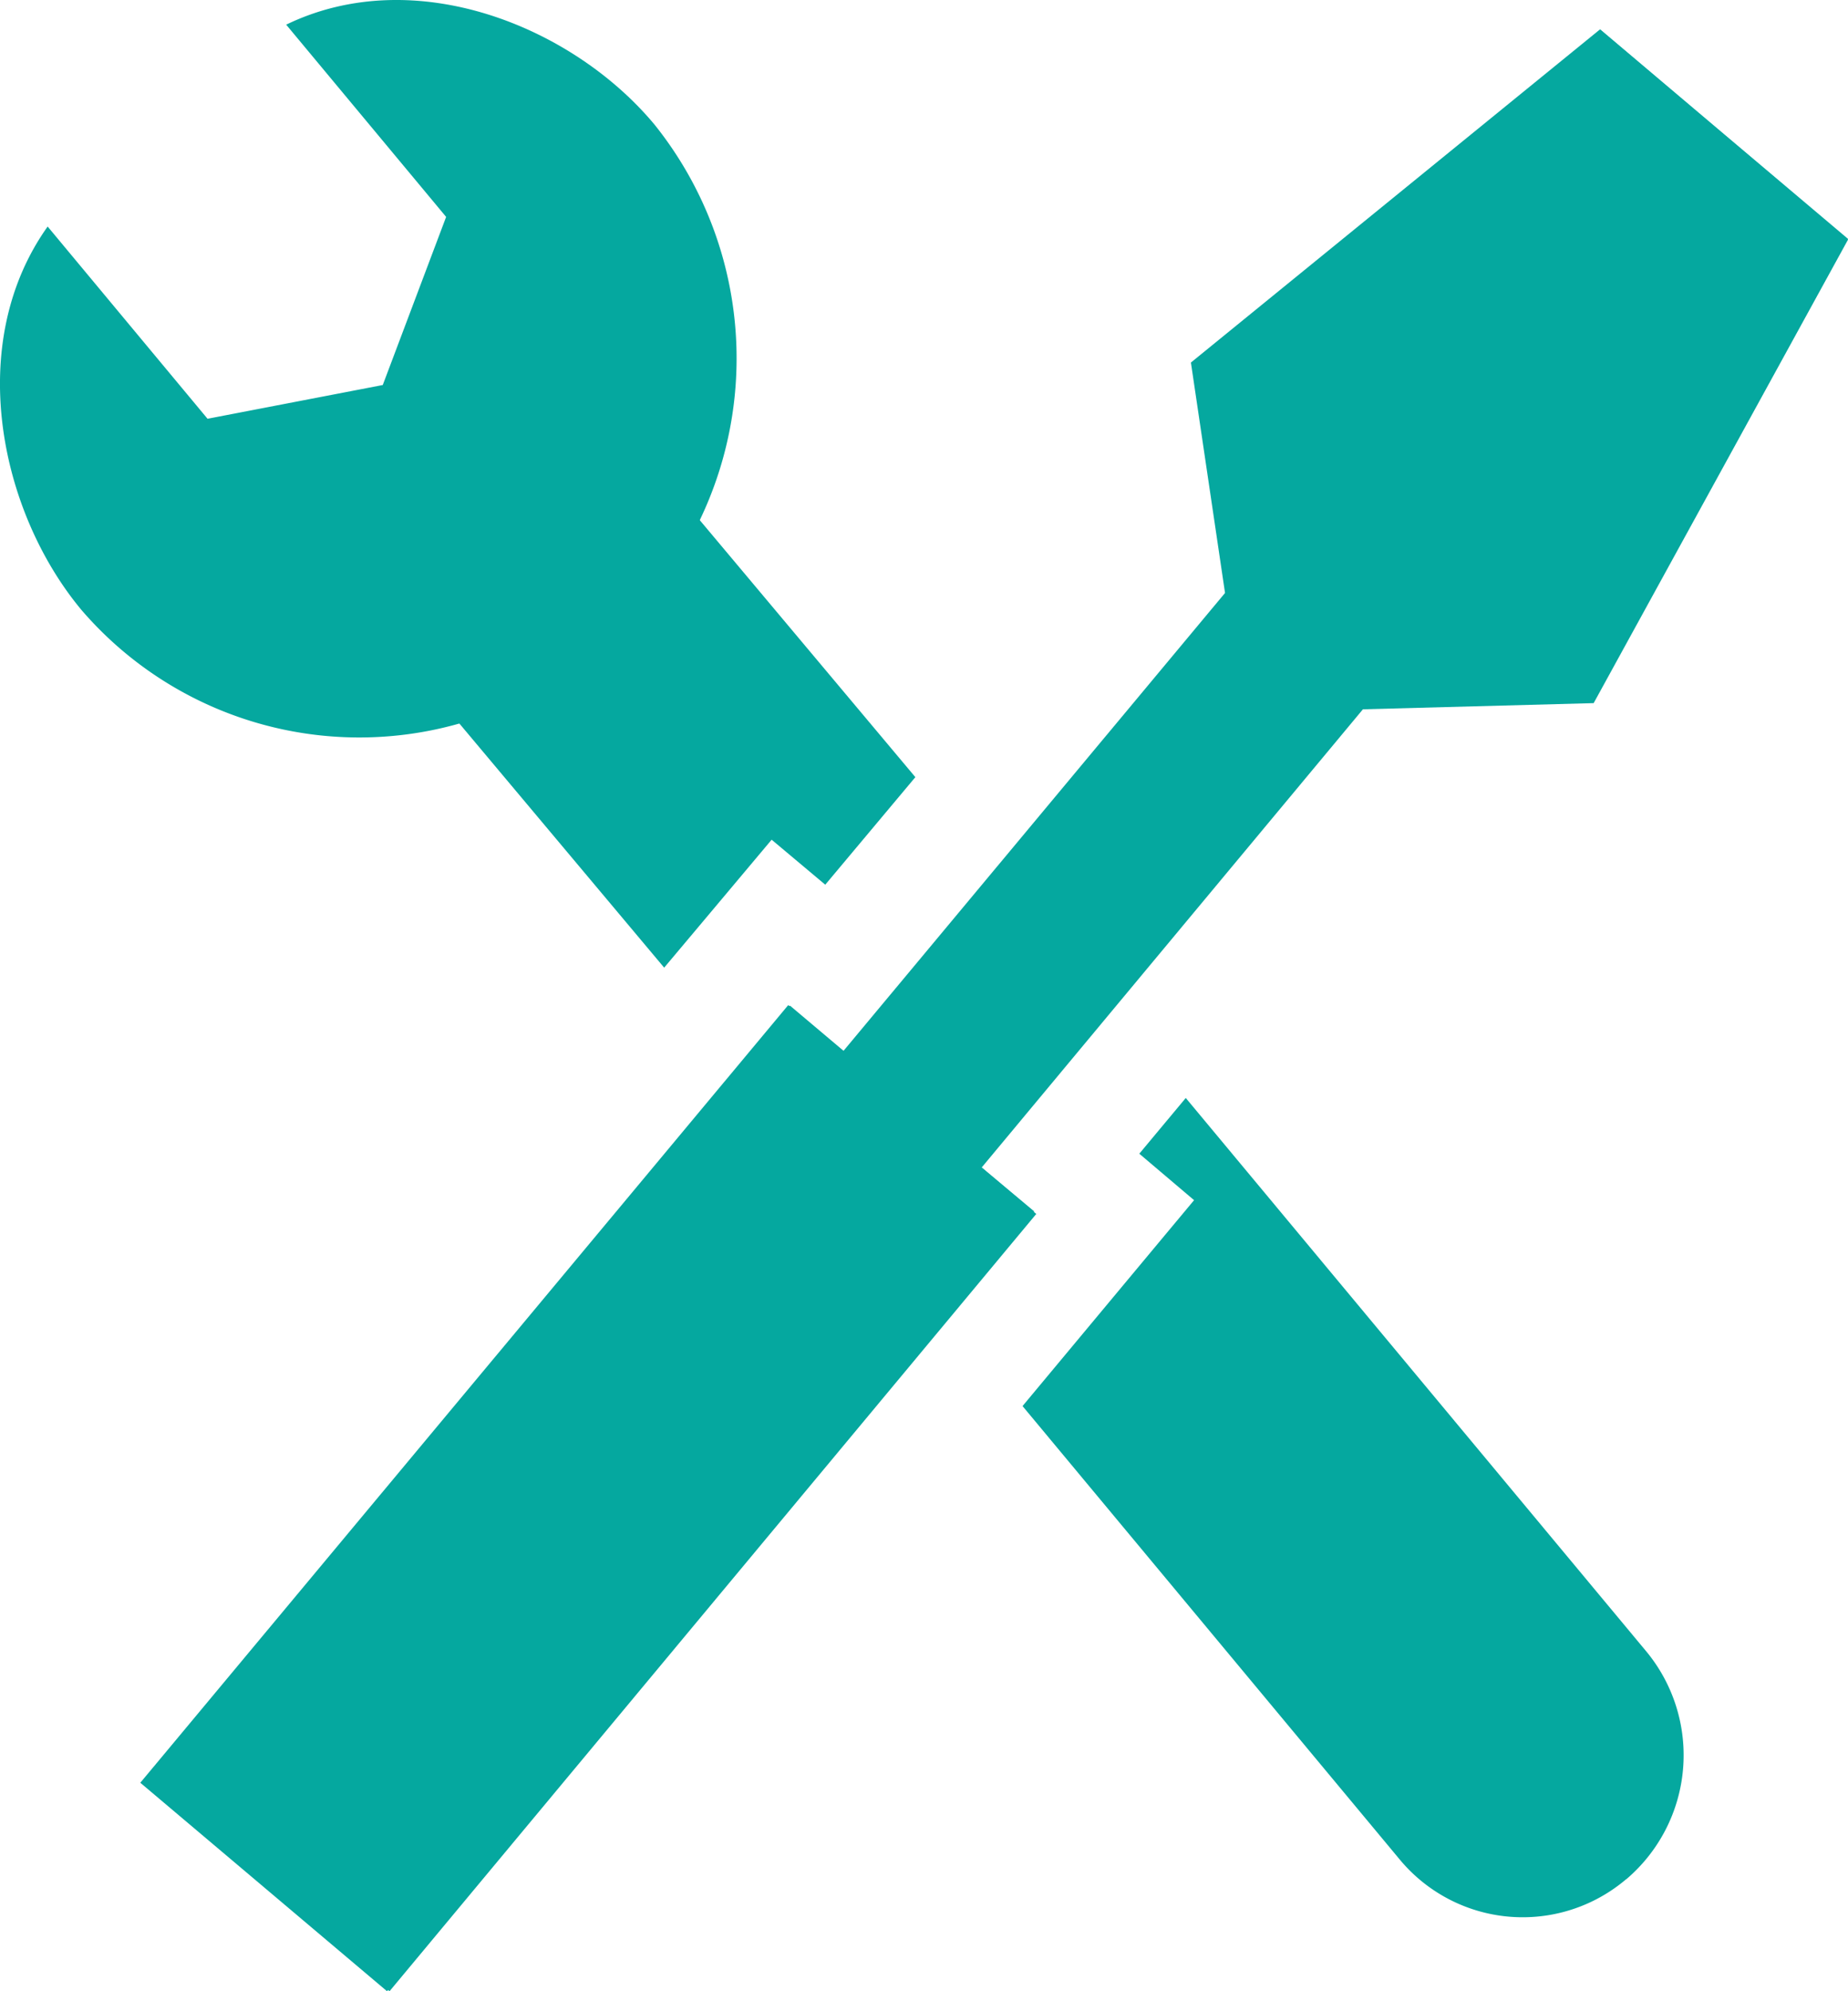
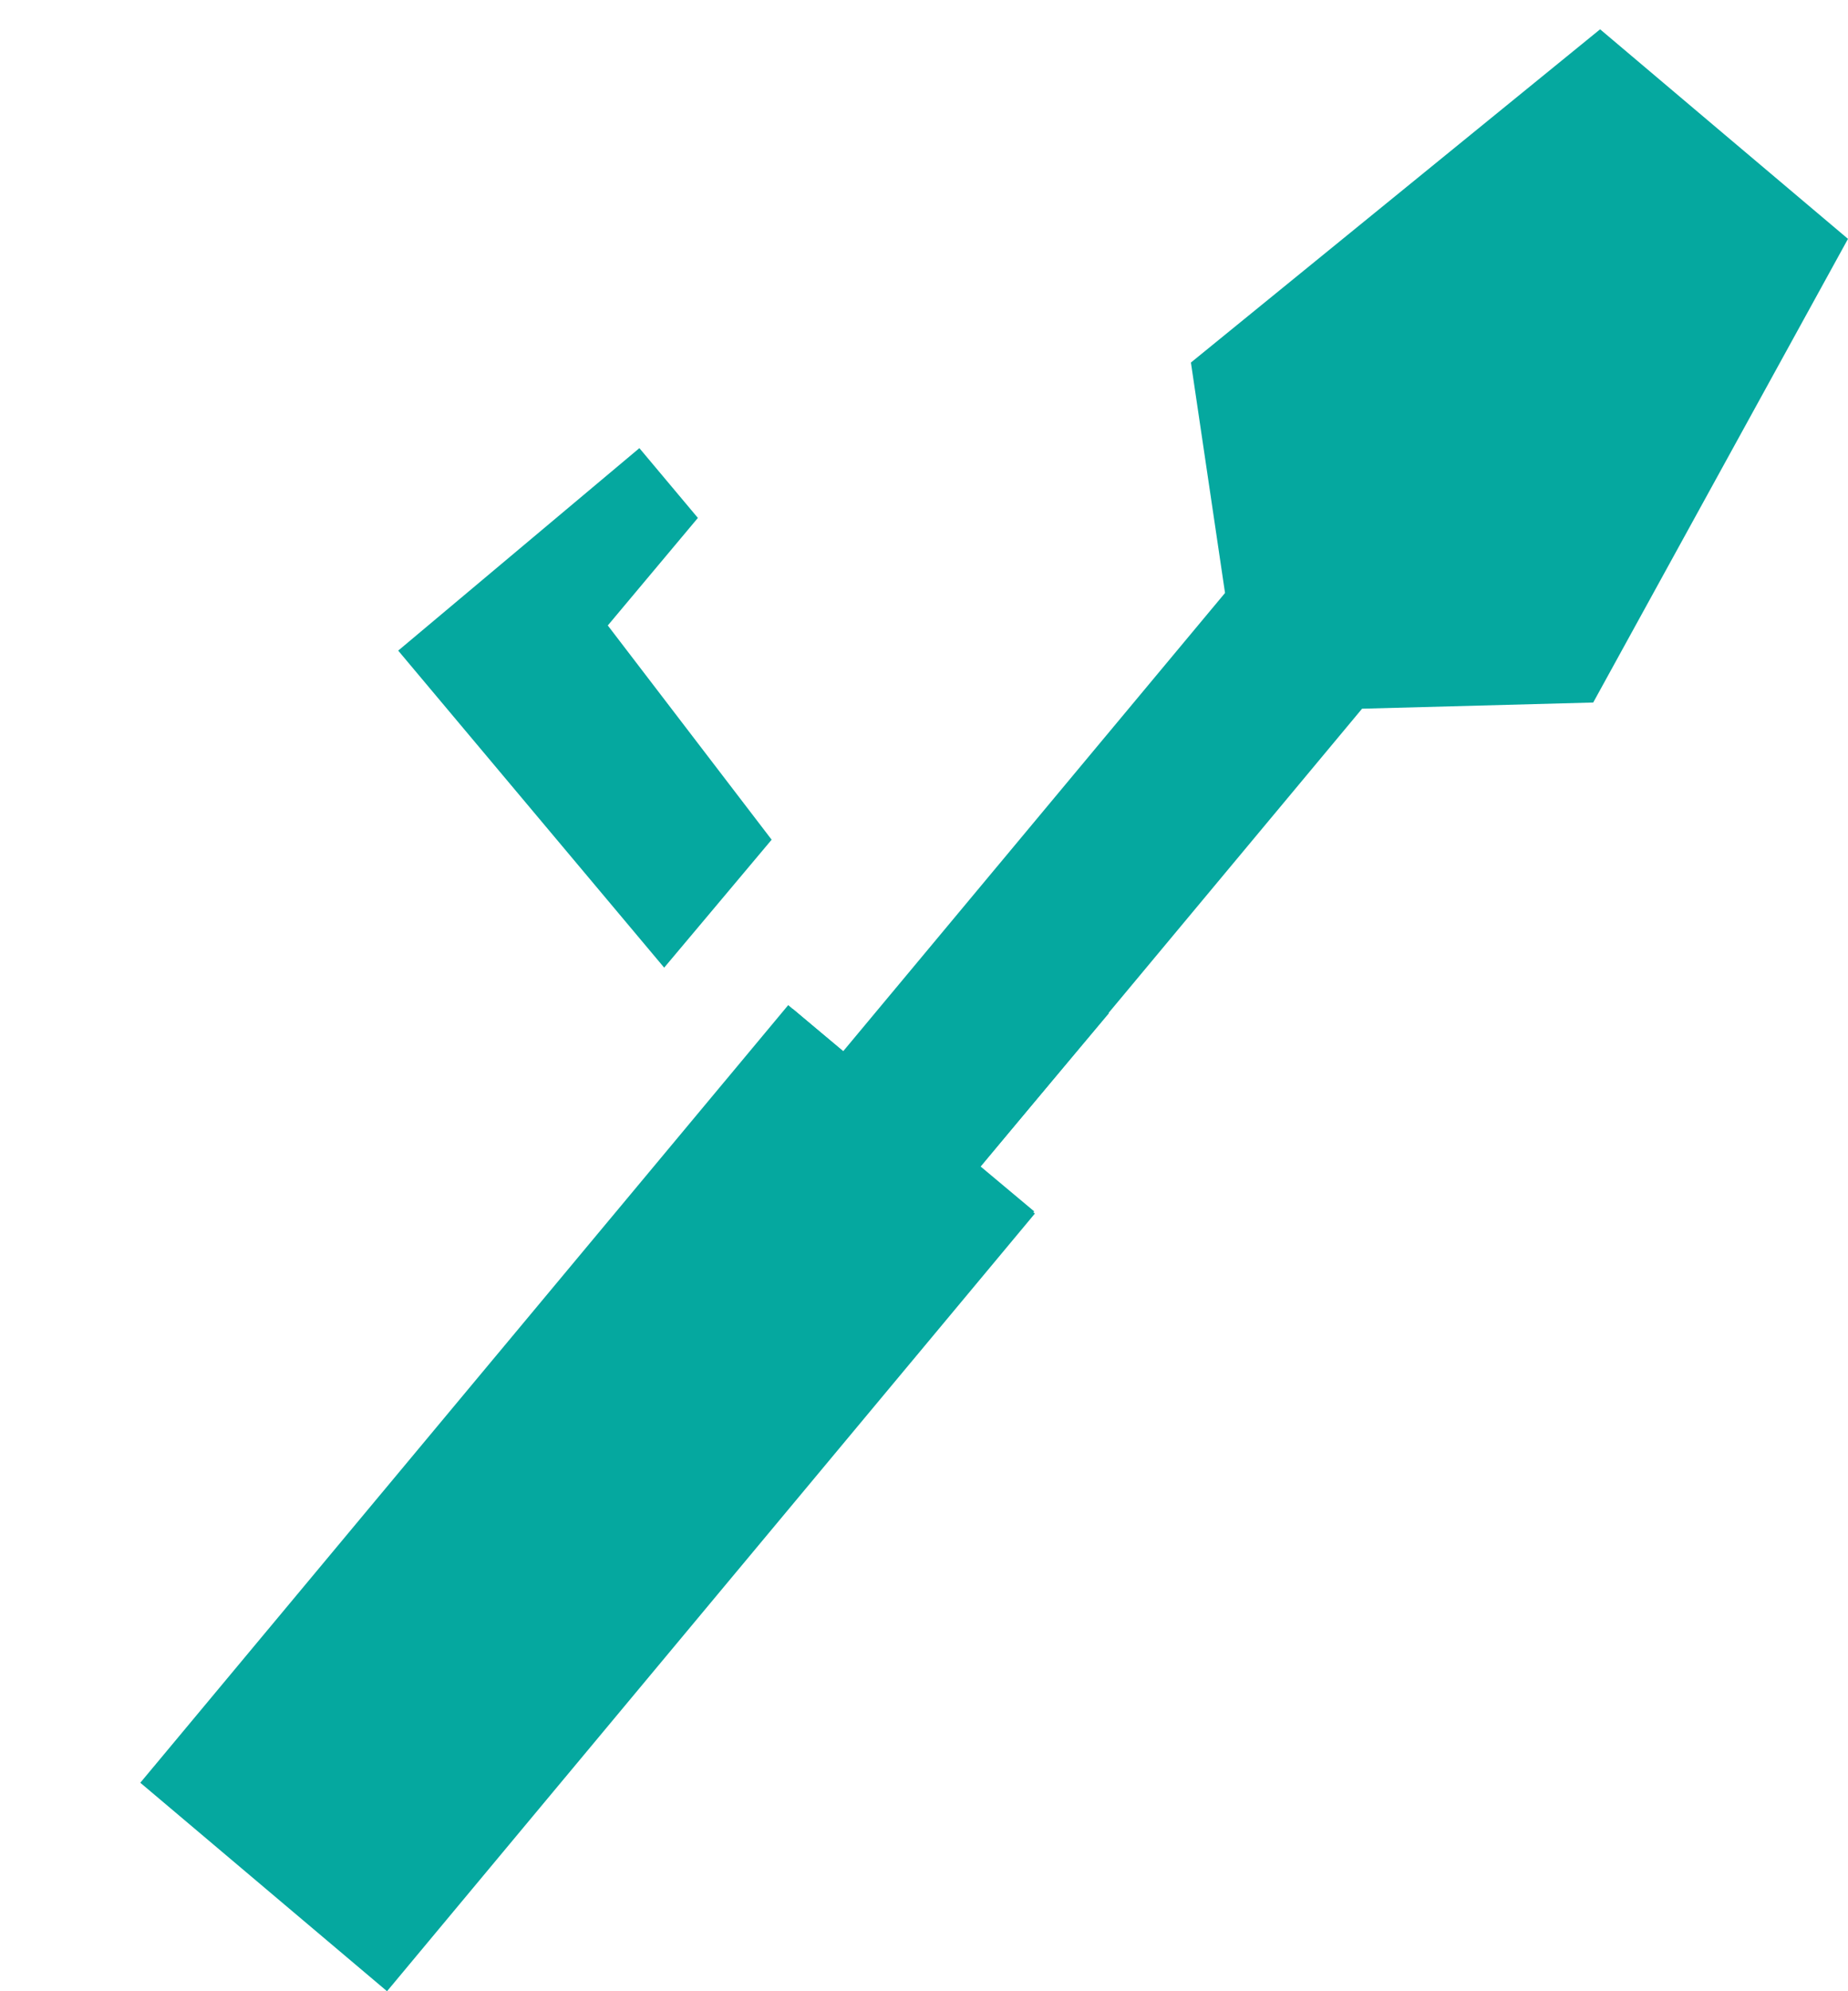
<svg xmlns="http://www.w3.org/2000/svg" id="グループ_681" data-name="グループ 681" width="65" height="70" viewBox="0 0 65 70">
  <defs>
    <clipPath id="clip-path">
-       <rect id="長方形_454" data-name="長方形 454" width="65" height="70" fill="#05a89f" />
-     </clipPath>
+       </clipPath>
  </defs>
  <path id="パス_501" data-name="パス 501" d="M41.307,12.624l1.2,8.1L29.071,36.841l-1.928-1.628L4.354,62.55l8.678,7.329L35.819,42.541l-5.586-4.719,3.658,3.09L47.327,24.793l8.13-.217,8.962-16.3-4.36-3.682L55.7.909Z" transform="translate(0.581 0.121)" fill="#05a89f" />
-   <path id="パス_502" data-name="パス 502" d="M25.135,27.129l-2.48,2.952-1.3,1.546-7.295-8.691L12,20.482l8.483-7.118,2.058,2.453L30.19,24.93l-3.169,3.781Z" transform="translate(2.006 2.39)" fill="#05a89f" />
+   <path id="パス_502" data-name="パス 502" d="M25.135,27.129l-2.48,2.952-1.3,1.546-7.295-8.691L12,20.482l8.483-7.118,2.058,2.453l-3.169,3.781Z" transform="translate(2.006 2.39)" fill="#05a89f" />
  <path id="パス_503" data-name="パス 503" d="M32.7,37.963,29.7,41.527l-7.227-8.614,1.736-2.067L26.1,32.427l5.209-6.211L35.326,31,30.81,36.381Z" transform="translate(3.676 4.622)" fill="#05a89f" />
  <g id="グループ_678" data-name="グループ 678">
    <g id="グループ_677" data-name="グループ 677" clip-path="url(#clip-path)">
      <path id="パス_504" data-name="パス 504" d="M52.3,60.552a5.621,5.621,0,0,1-7.963-.7L31.073,43.915l3.5-4.2,2.533-3.038L35.18,35.044l1.634-1.96L53,52.525a5.724,5.724,0,0,1-.694,8.027" transform="translate(4.893 5.514)" fill="#05a89f" />
      <path id="パス_505" data-name="パス 505" d="M10.066.867l5.626,6.758-2.229,5.91L7.3,14.721,1.676,7.964c-2.923,4.1-1.7,10.009,1.185,13.474a12.893,12.893,0,0,0,18.263,1.3,13.139,13.139,0,0,0,1.9-18.355C20.141.919,14.584-1.321,10.066.867" transform="translate(0 0)" fill="#05a89f" />
      <path id="パス_506" data-name="パス 506" d="M59.963,4.59,55.611.909,41.243,12.619l1.2,8.094L29.027,36.825,27.1,35.2,4.354,62.523l8.661,7.325L35.763,42.523,33.84,40.894,47.252,24.783l8.116-.217L64.315,8.271Z" transform="translate(0.686 0.152)" fill="#05a89f" />
    </g>
  </g>
</svg>